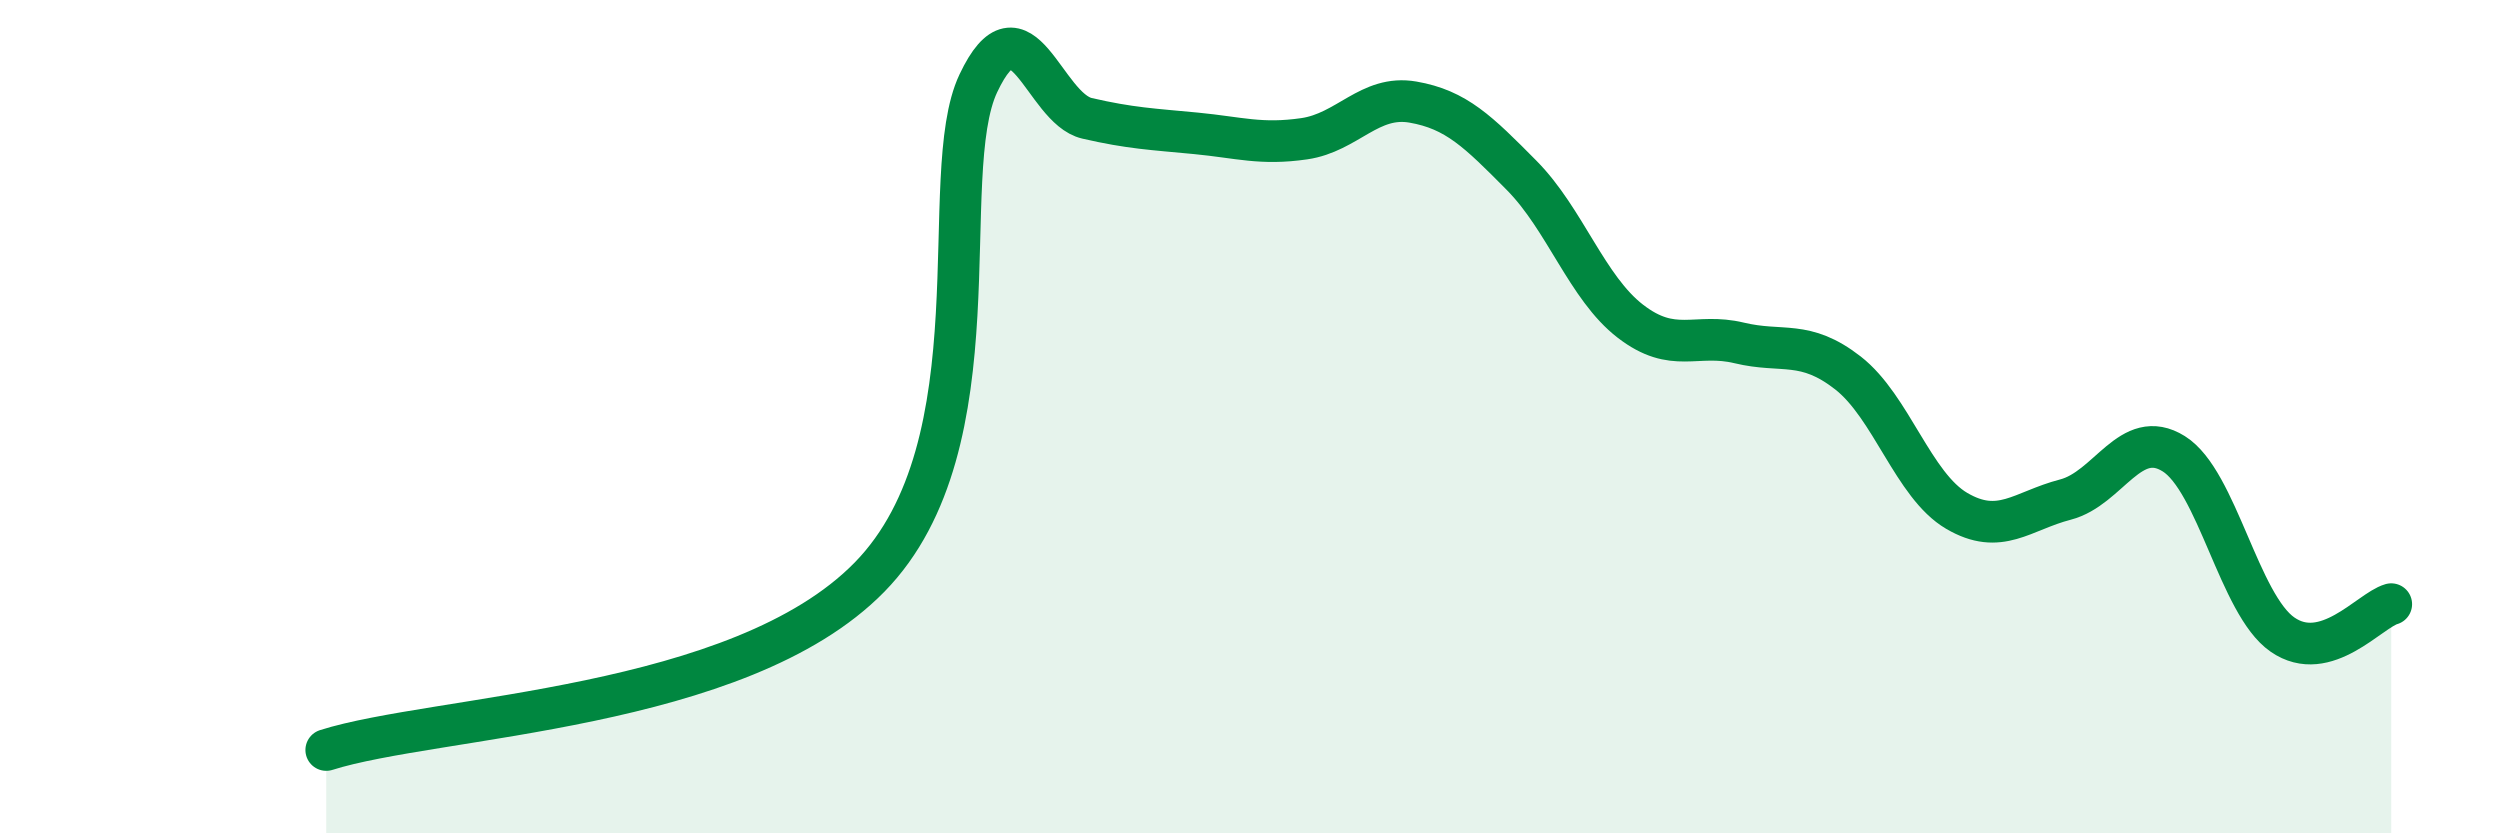
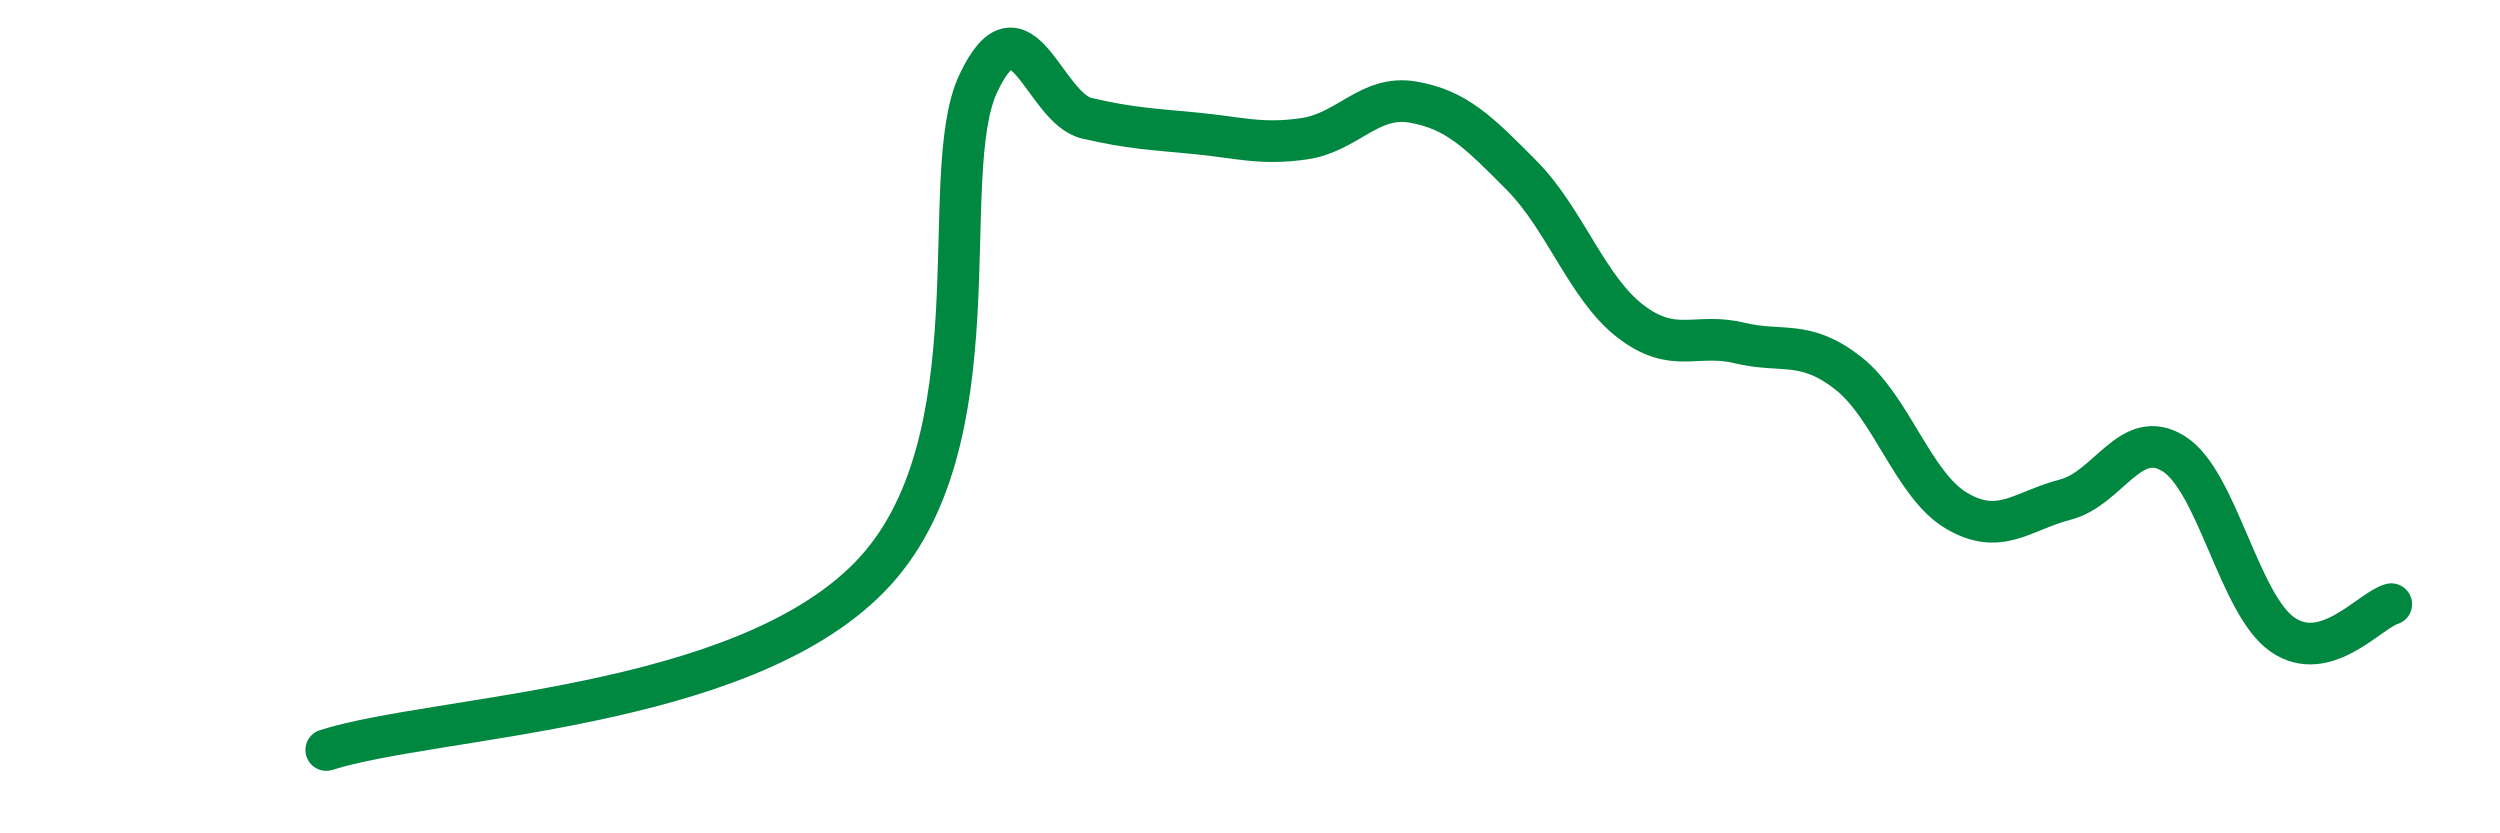
<svg xmlns="http://www.w3.org/2000/svg" width="60" height="20" viewBox="0 0 60 20">
-   <path d="M 7.83,18 C 10.44,17.17 17.74,17.05 20.87,13.85 C 24,10.65 22.44,4.2 23.48,2 C 24.52,-0.2 25.05,2.6 26.09,2.84 C 27.13,3.08 27.66,3.1 28.7,3.2 C 29.74,3.3 30.26,3.48 31.3,3.33 C 32.34,3.18 32.87,2.27 33.91,2.45 C 34.95,2.63 35.48,3.16 36.52,4.21 C 37.56,5.26 38.09,6.91 39.13,7.71 C 40.17,8.51 40.7,7.98 41.74,8.23 C 42.78,8.48 43.31,8.14 44.35,8.95 C 45.39,9.76 45.92,11.65 46.96,12.26 C 48,12.87 48.53,12.26 49.57,11.99 C 50.61,11.72 51.13,10.24 52.17,10.89 C 53.21,11.54 53.74,14.51 54.78,15.23 C 55.82,15.95 56.87,14.65 57.39,14.5L57.39 20L7.83 20Z" fill="#008740" opacity="0.1" stroke-linecap="round" stroke-linejoin="round" />
  <path d="M 7.83,18 C 10.44,17.17 17.74,17.05 20.87,13.85 C 24,10.65 22.44,4.2 23.48,2 C 24.52,-0.2 25.05,2.6 26.09,2.84 C 27.13,3.08 27.66,3.1 28.7,3.2 C 29.74,3.3 30.26,3.48 31.3,3.33 C 32.34,3.18 32.87,2.27 33.91,2.45 C 34.95,2.63 35.48,3.16 36.52,4.21 C 37.56,5.26 38.09,6.91 39.13,7.71 C 40.17,8.51 40.7,7.98 41.74,8.23 C 42.78,8.48 43.31,8.14 44.35,8.95 C 45.39,9.76 45.92,11.65 46.96,12.26 C 48,12.87 48.53,12.26 49.57,11.99 C 50.61,11.72 51.13,10.24 52.17,10.89 C 53.21,11.54 53.74,14.51 54.78,15.23 C 55.82,15.95 56.87,14.65 57.39,14.5" stroke="#008740" stroke-width="1" fill="none" stroke-linecap="round" stroke-linejoin="round" />
</svg>